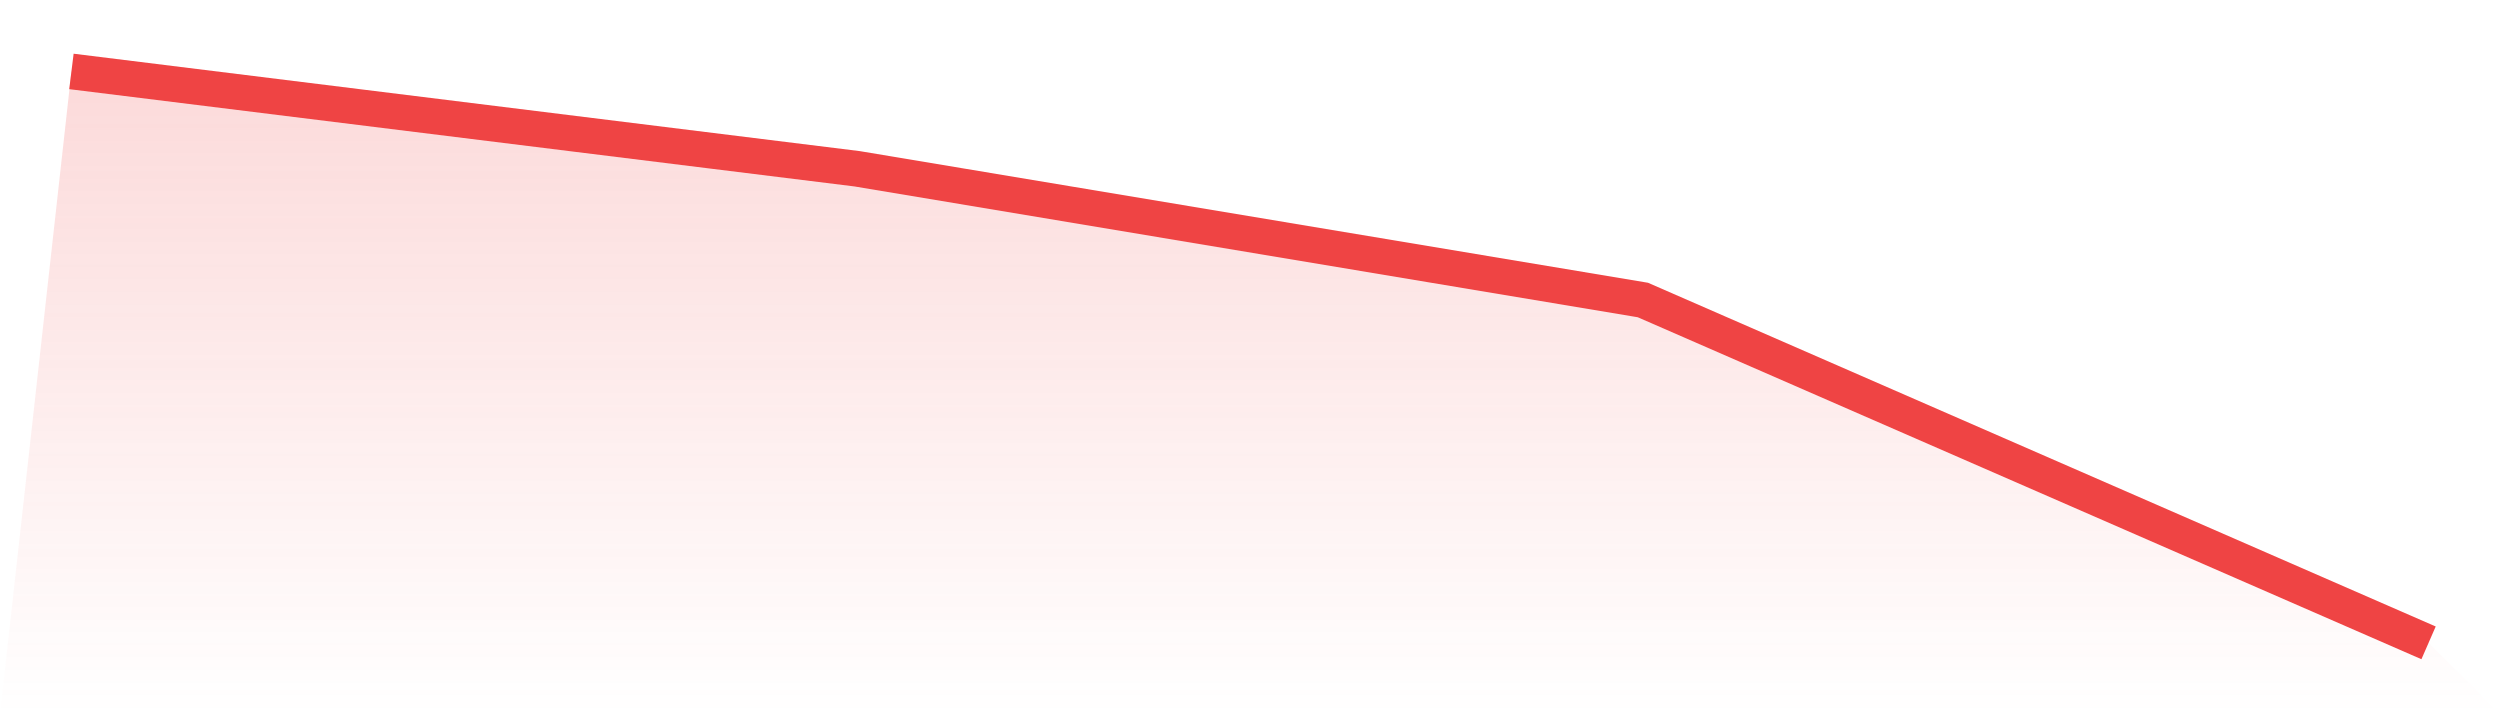
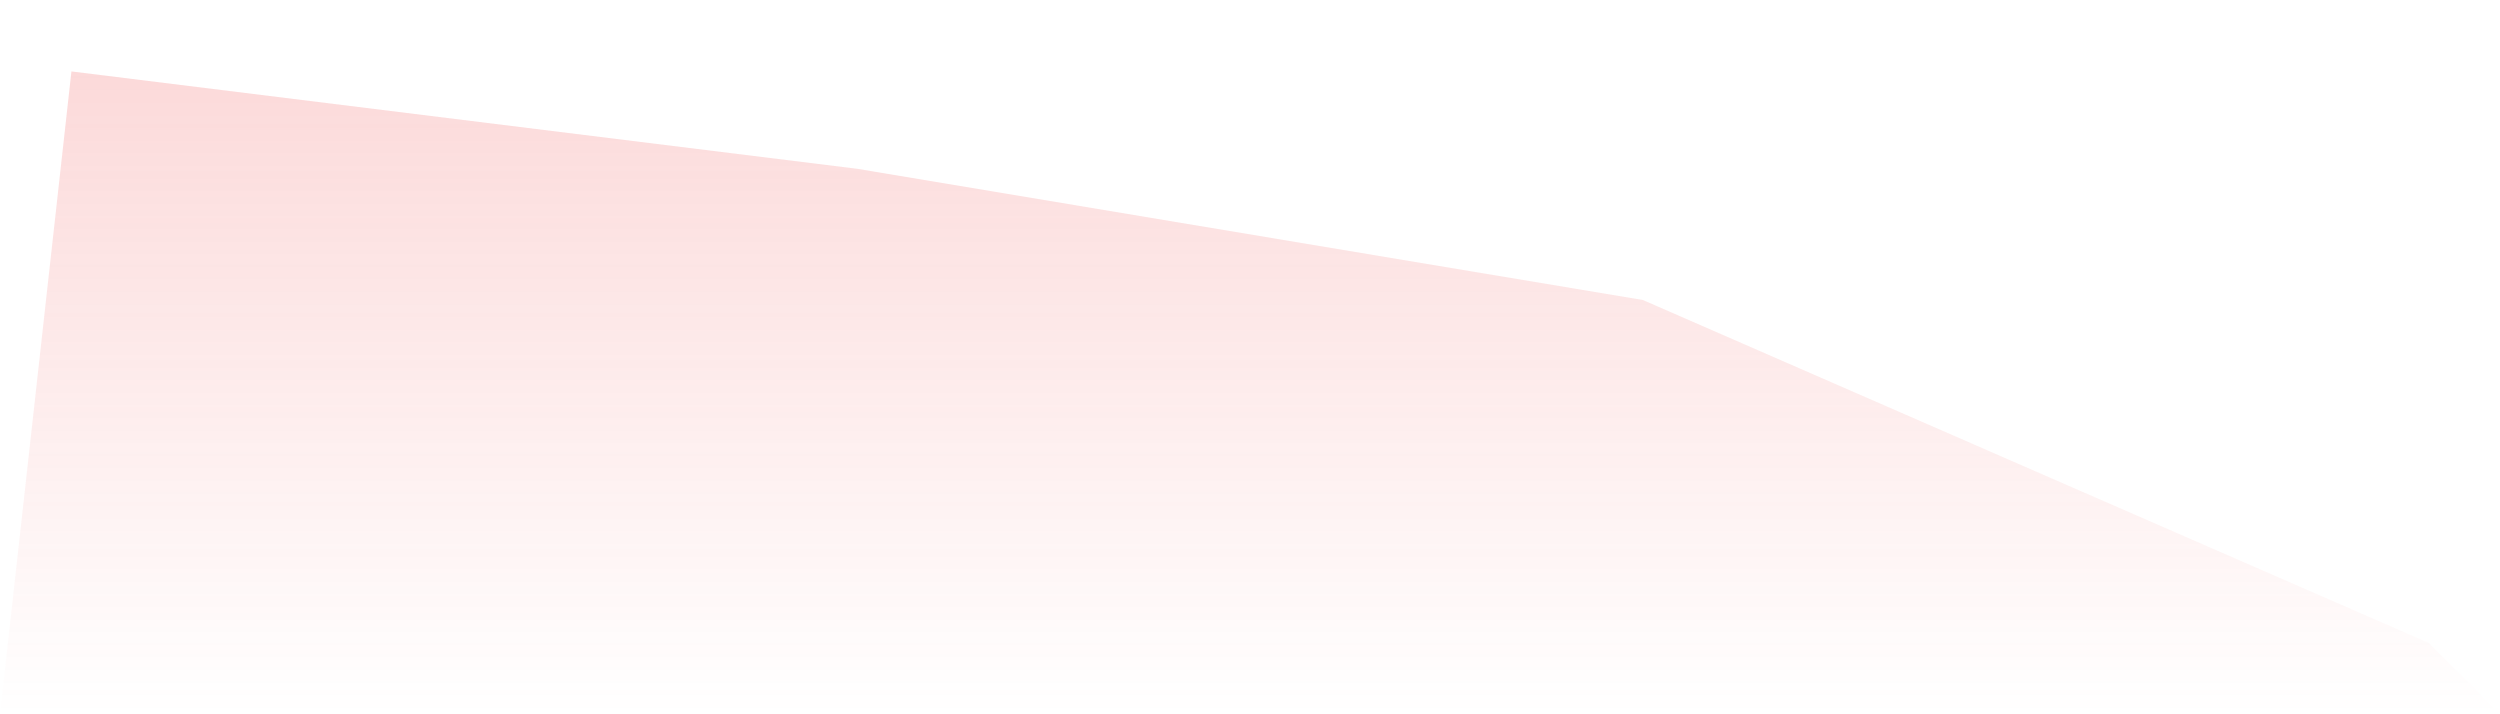
<svg xmlns="http://www.w3.org/2000/svg" viewBox="0 0 140 40">
  <defs>
    <linearGradient id="gradient" x1="0" x2="0" y1="0" y2="1">
      <stop offset="0%" stop-color="#ef4444" stop-opacity="0.2" />
      <stop offset="100%" stop-color="#ef4444" stop-opacity="0" />
    </linearGradient>
  </defs>
-   <path d="M4,4 L4,4 L48,9.452 L92,16.8 L136,36 L140,40 L0,40 z" fill="url(#gradient)" />
-   <path d="M4,4 L4,4 L48,9.452 L92,16.8 L136,36" fill="none" stroke="#ef4444" stroke-width="2" />
+   <path d="M4,4 L4,4 L48,9.452 L92,16.8 L136,36 L140,40 L0,40 " fill="url(#gradient)" />
</svg>